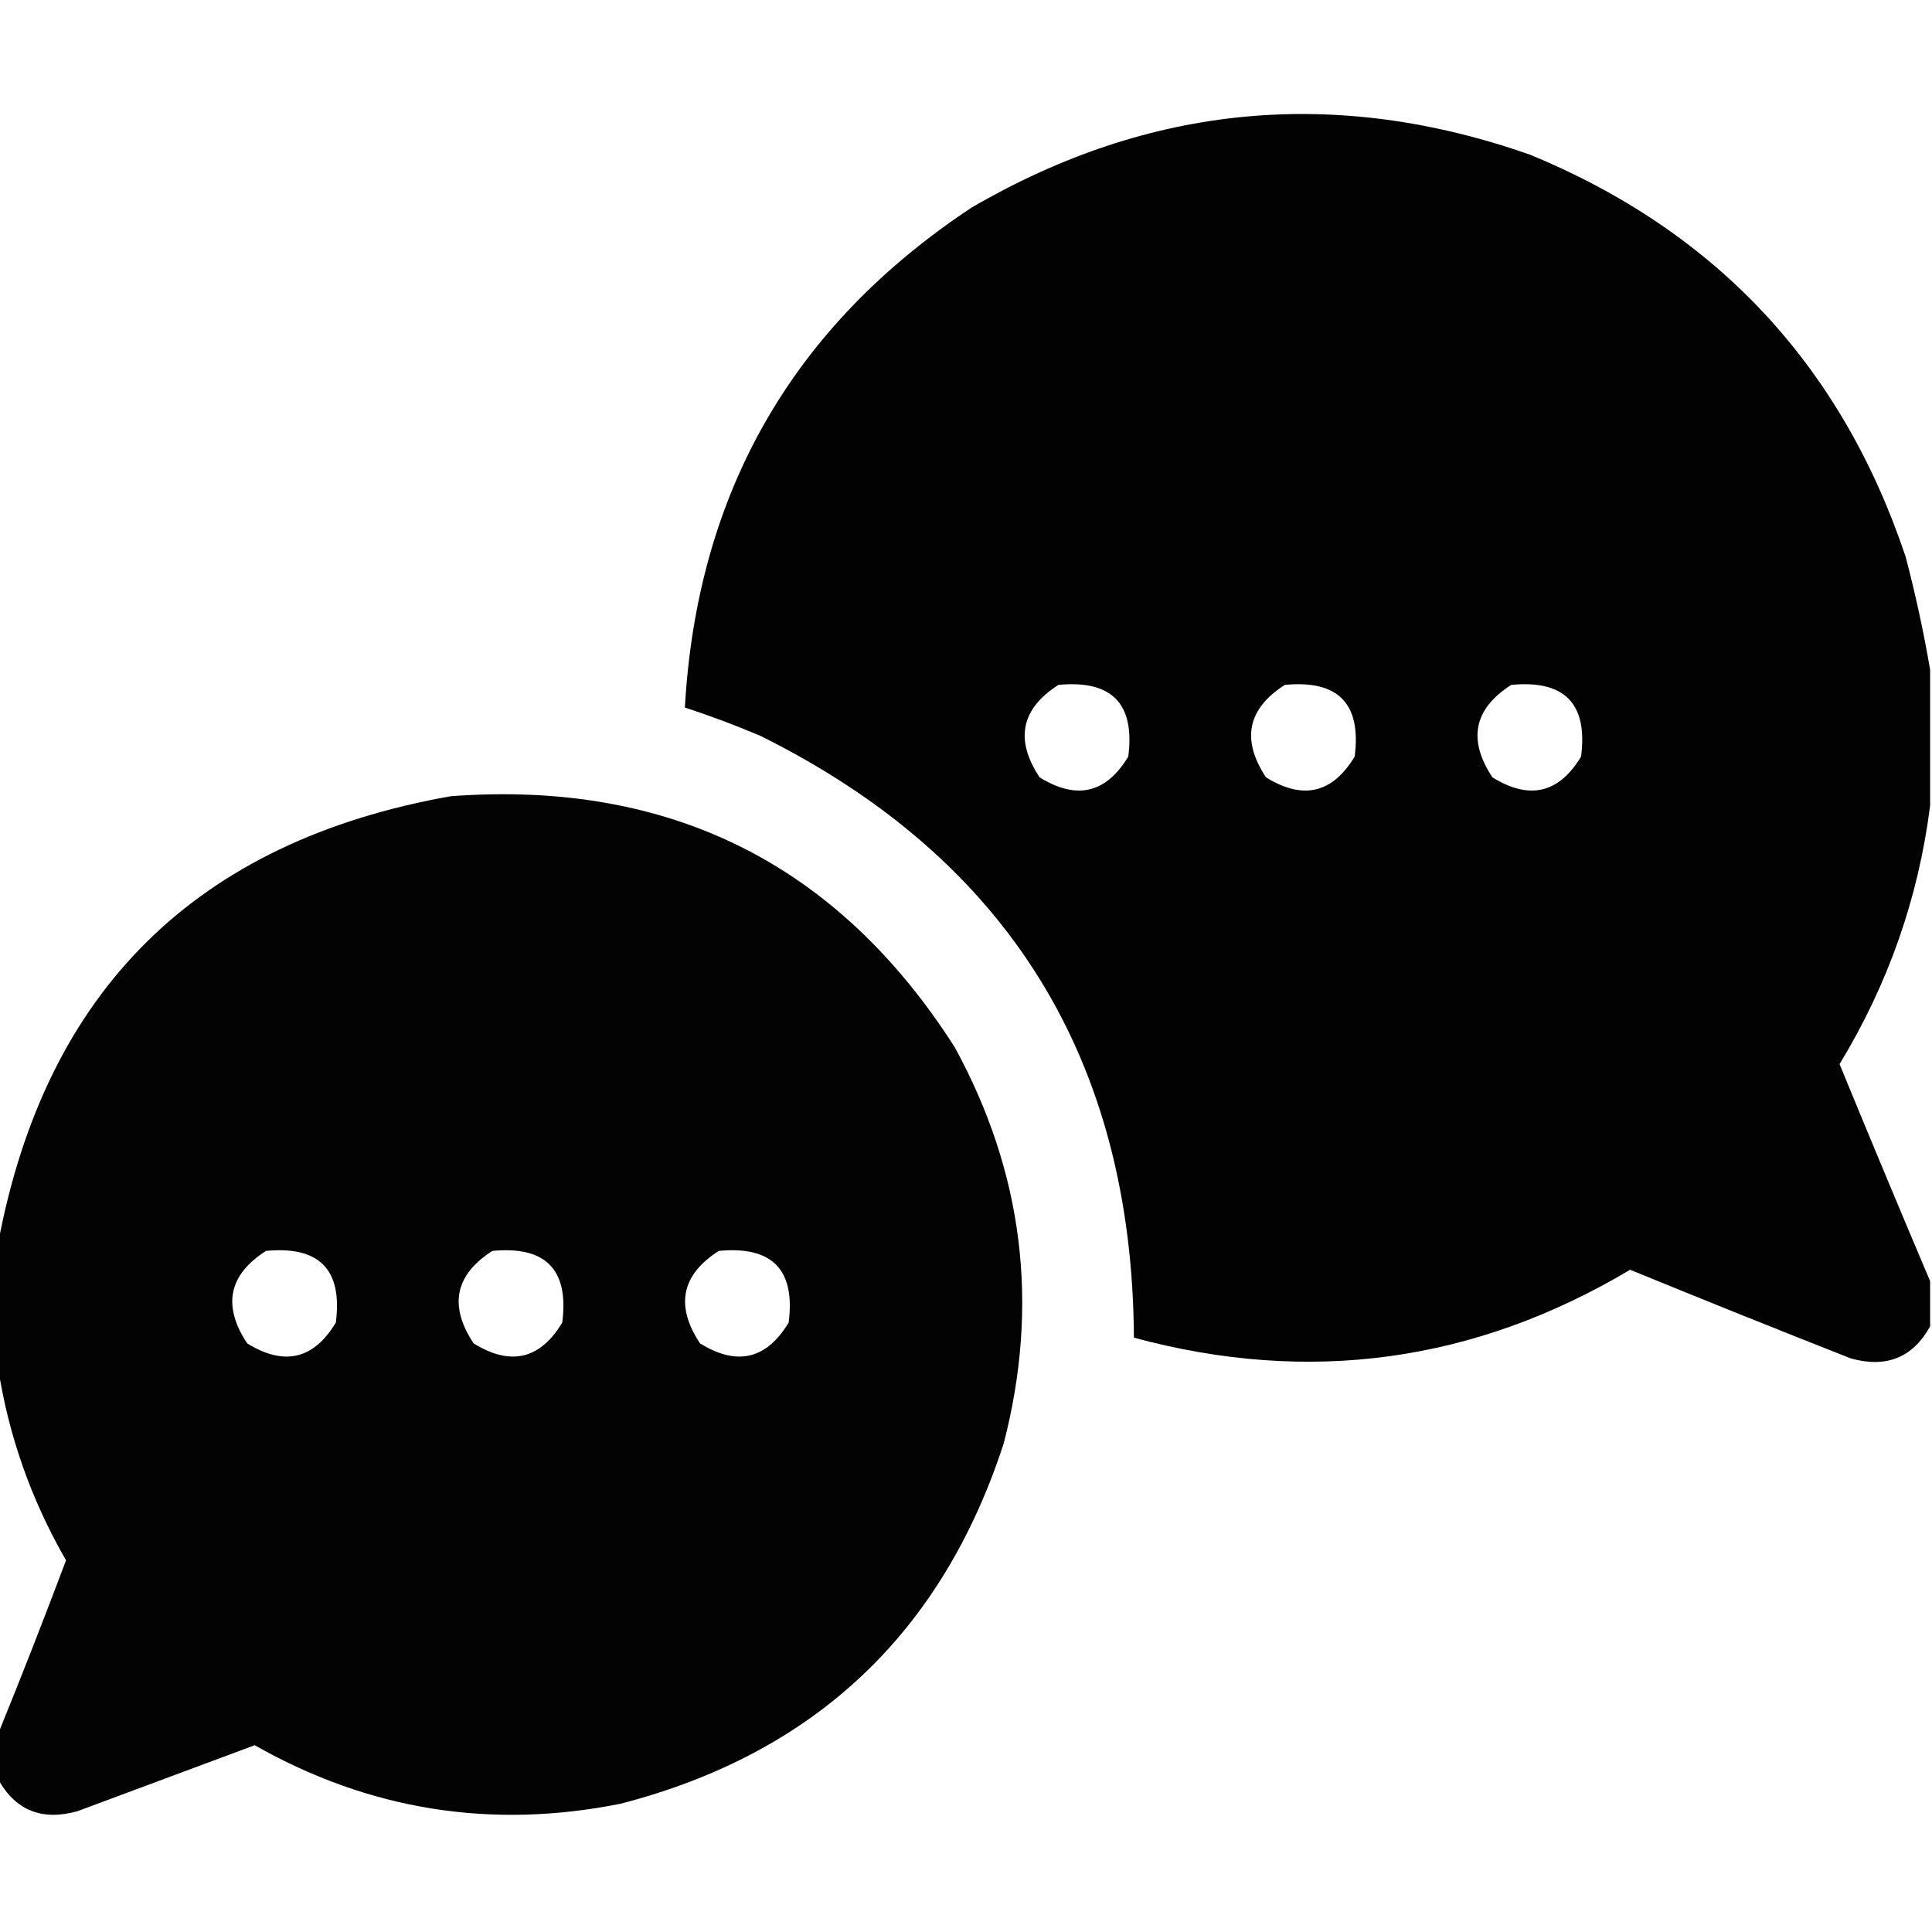
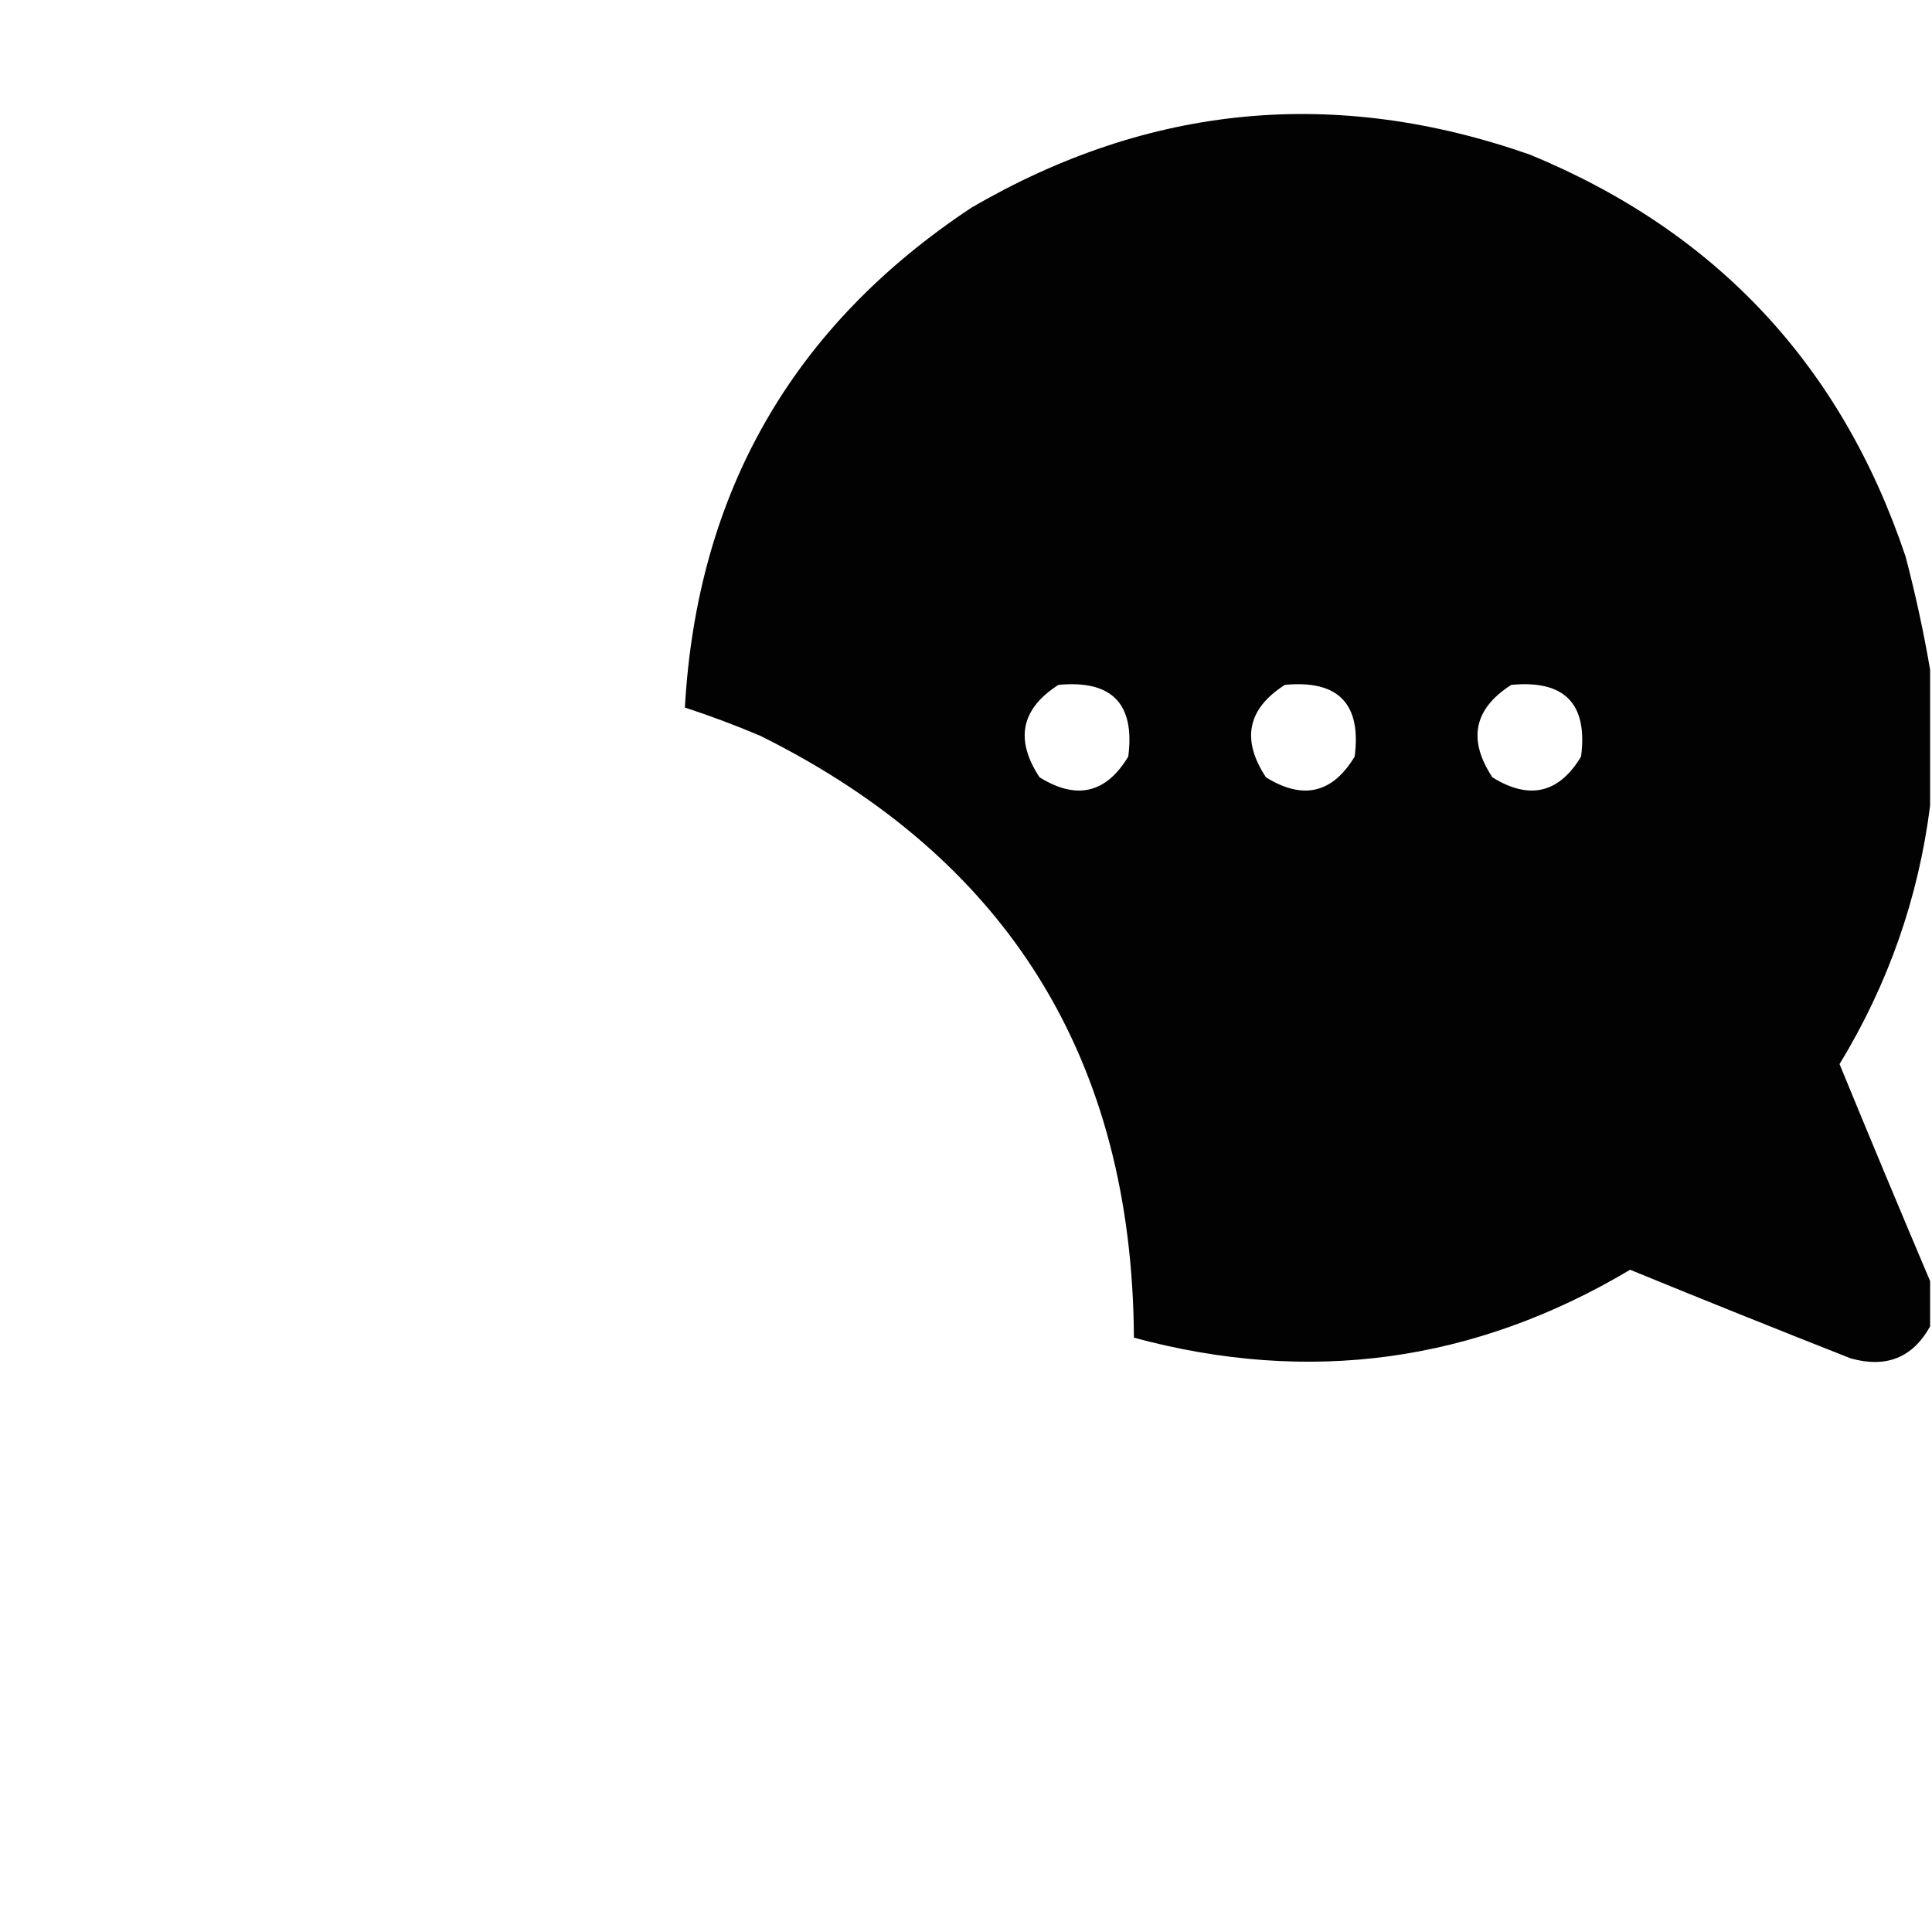
<svg xmlns="http://www.w3.org/2000/svg" version="1.1" width="512px" height="512px" style="shape-rendering:geometricPrecision; text-rendering:geometricPrecision; image-rendering:optimizeQuality; fill-rule:evenodd; clip-rule:evenodd">
  <g>
    <path style="opacity:0.989" fill="#000000" d="M 511.5,177.5 C 511.5,189.5 511.5,201.5 511.5,213.5C 508.401,237.96 500.401,260.793 487.5,282C 495.424,301.291 503.424,320.457 511.5,339.5C 511.5,343.5 511.5,347.5 511.5,351.5C 506.919,359.778 499.919,362.611 490.5,360C 470.929,352.296 451.429,344.463 432,336.5C 390.757,361.052 346.924,367.052 300.5,354.5C 300.059,280.725 267.059,227.558 201.5,195C 194.943,192.222 188.276,189.722 181.5,187.5C 184.72,130.55 210.053,86.383 257.5,55C 304.622,27.576 353.955,22.91 405.5,41C 454.862,61.363 488.029,96.863 505,147.5C 507.639,157.541 509.806,167.541 511.5,177.5 Z M 280.5,181.5 C 294.652,180.151 300.819,186.485 299,200.5C 293.135,210.246 285.301,212.08 275.5,206C 268.906,196.014 270.573,187.848 280.5,181.5 Z M 340.5,181.5 C 354.652,180.151 360.819,186.485 359,200.5C 353.135,210.246 345.301,212.08 335.5,206C 328.906,196.014 330.573,187.848 340.5,181.5 Z M 400.5,181.5 C 414.652,180.151 420.819,186.485 419,200.5C 413.135,210.246 405.301,212.08 395.5,206C 388.906,196.014 390.573,187.848 400.5,181.5 Z" />
  </g>
  <g>
-     <path style="opacity:0.988" fill="#000000" d="M -0.5,471.5 C -0.5,467.5 -0.5,463.5 -0.5,459.5C 5.668,444.345 11.668,429.012 17.5,413.5C 8.291,397.534 2.291,380.534 -0.5,362.5C -0.5,351.5 -0.5,340.5 -0.5,329.5C 12.072,262.429 52.072,222.929 119.5,211C 177.438,206.719 221.938,228.886 253,277.5C 271.178,310.752 275.512,345.752 266,382.5C 249.615,432.885 215.782,464.718 164.5,478C 130.162,484.882 97.829,479.715 67.5,462.5C 51.833,468.333 36.167,474.167 20.5,480C 11.081,482.611 4.081,479.778 -0.5,471.5 Z M 70.5,331.5 C 84.652,330.151 90.819,336.485 89,350.5C 83.135,360.246 75.301,362.08 65.5,356C 58.906,346.014 60.573,337.848 70.5,331.5 Z M 130.5,331.5 C 144.652,330.151 150.819,336.485 149,350.5C 143.135,360.246 135.301,362.08 125.5,356C 118.906,346.014 120.573,337.848 130.5,331.5 Z M 190.5,331.5 C 204.652,330.151 210.819,336.485 209,350.5C 203.135,360.246 195.301,362.08 185.5,356C 178.906,346.014 180.573,337.848 190.5,331.5 Z" />
-   </g>
+     </g>
</svg>